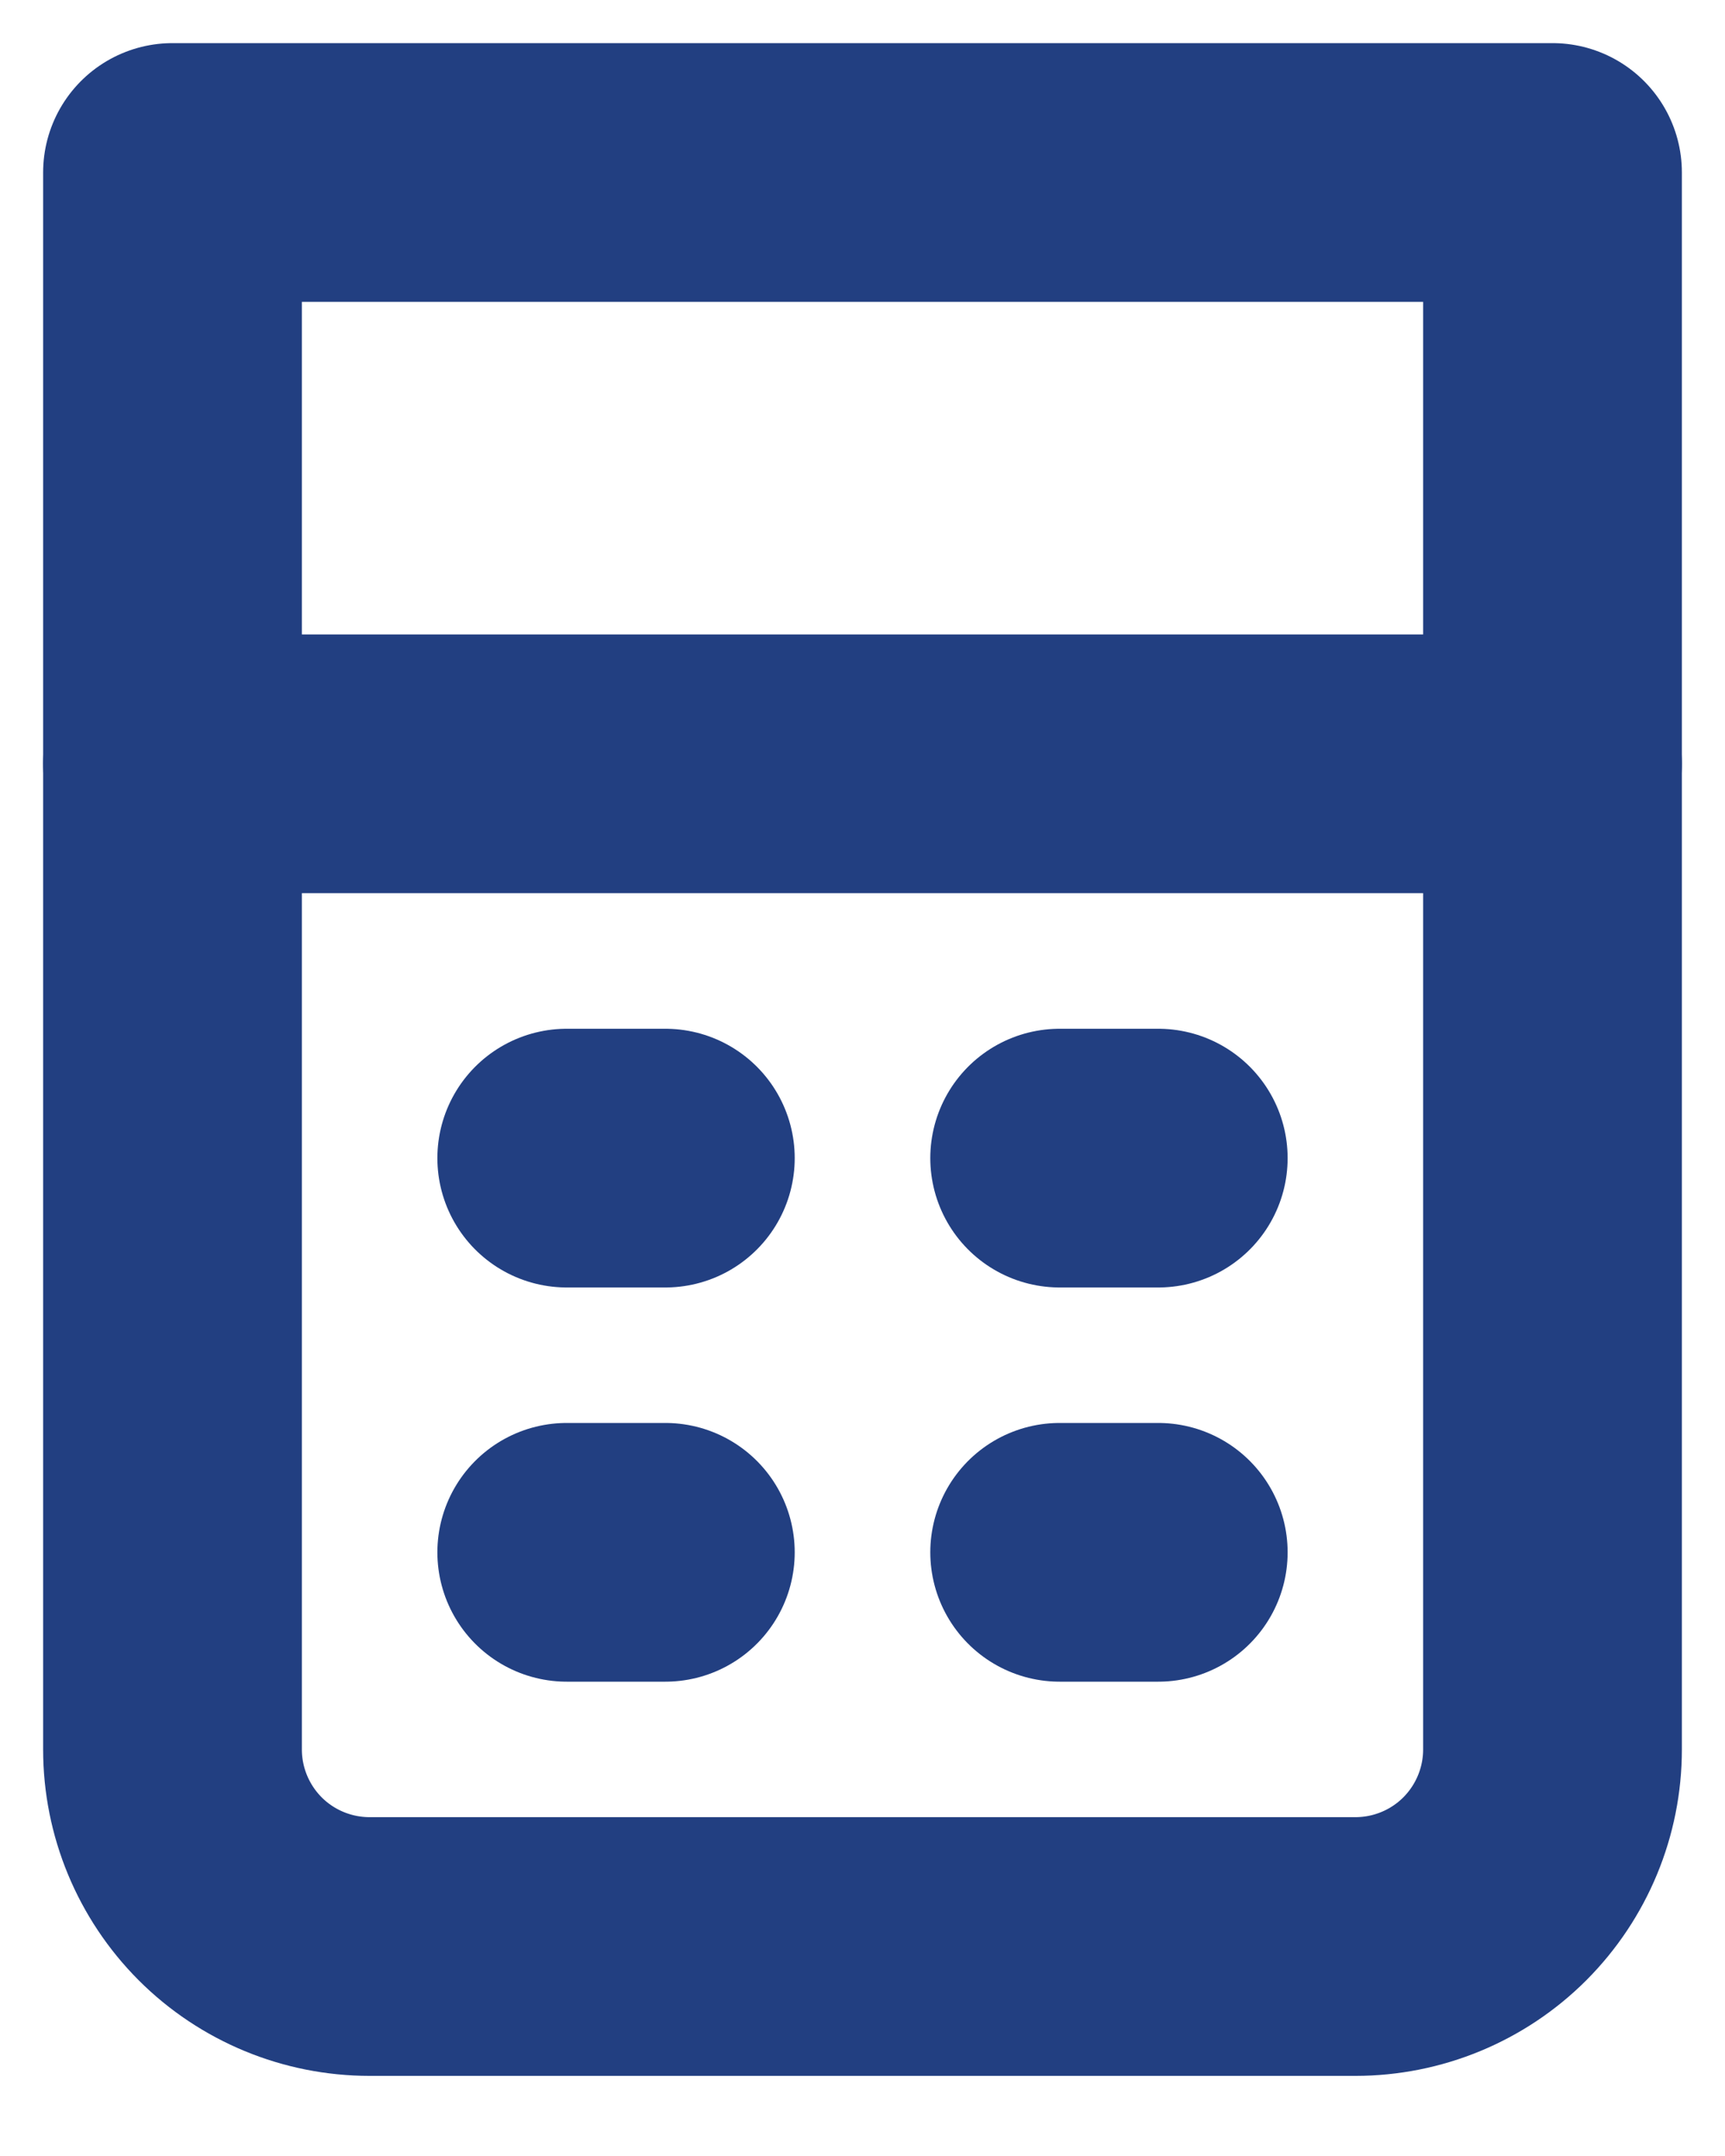
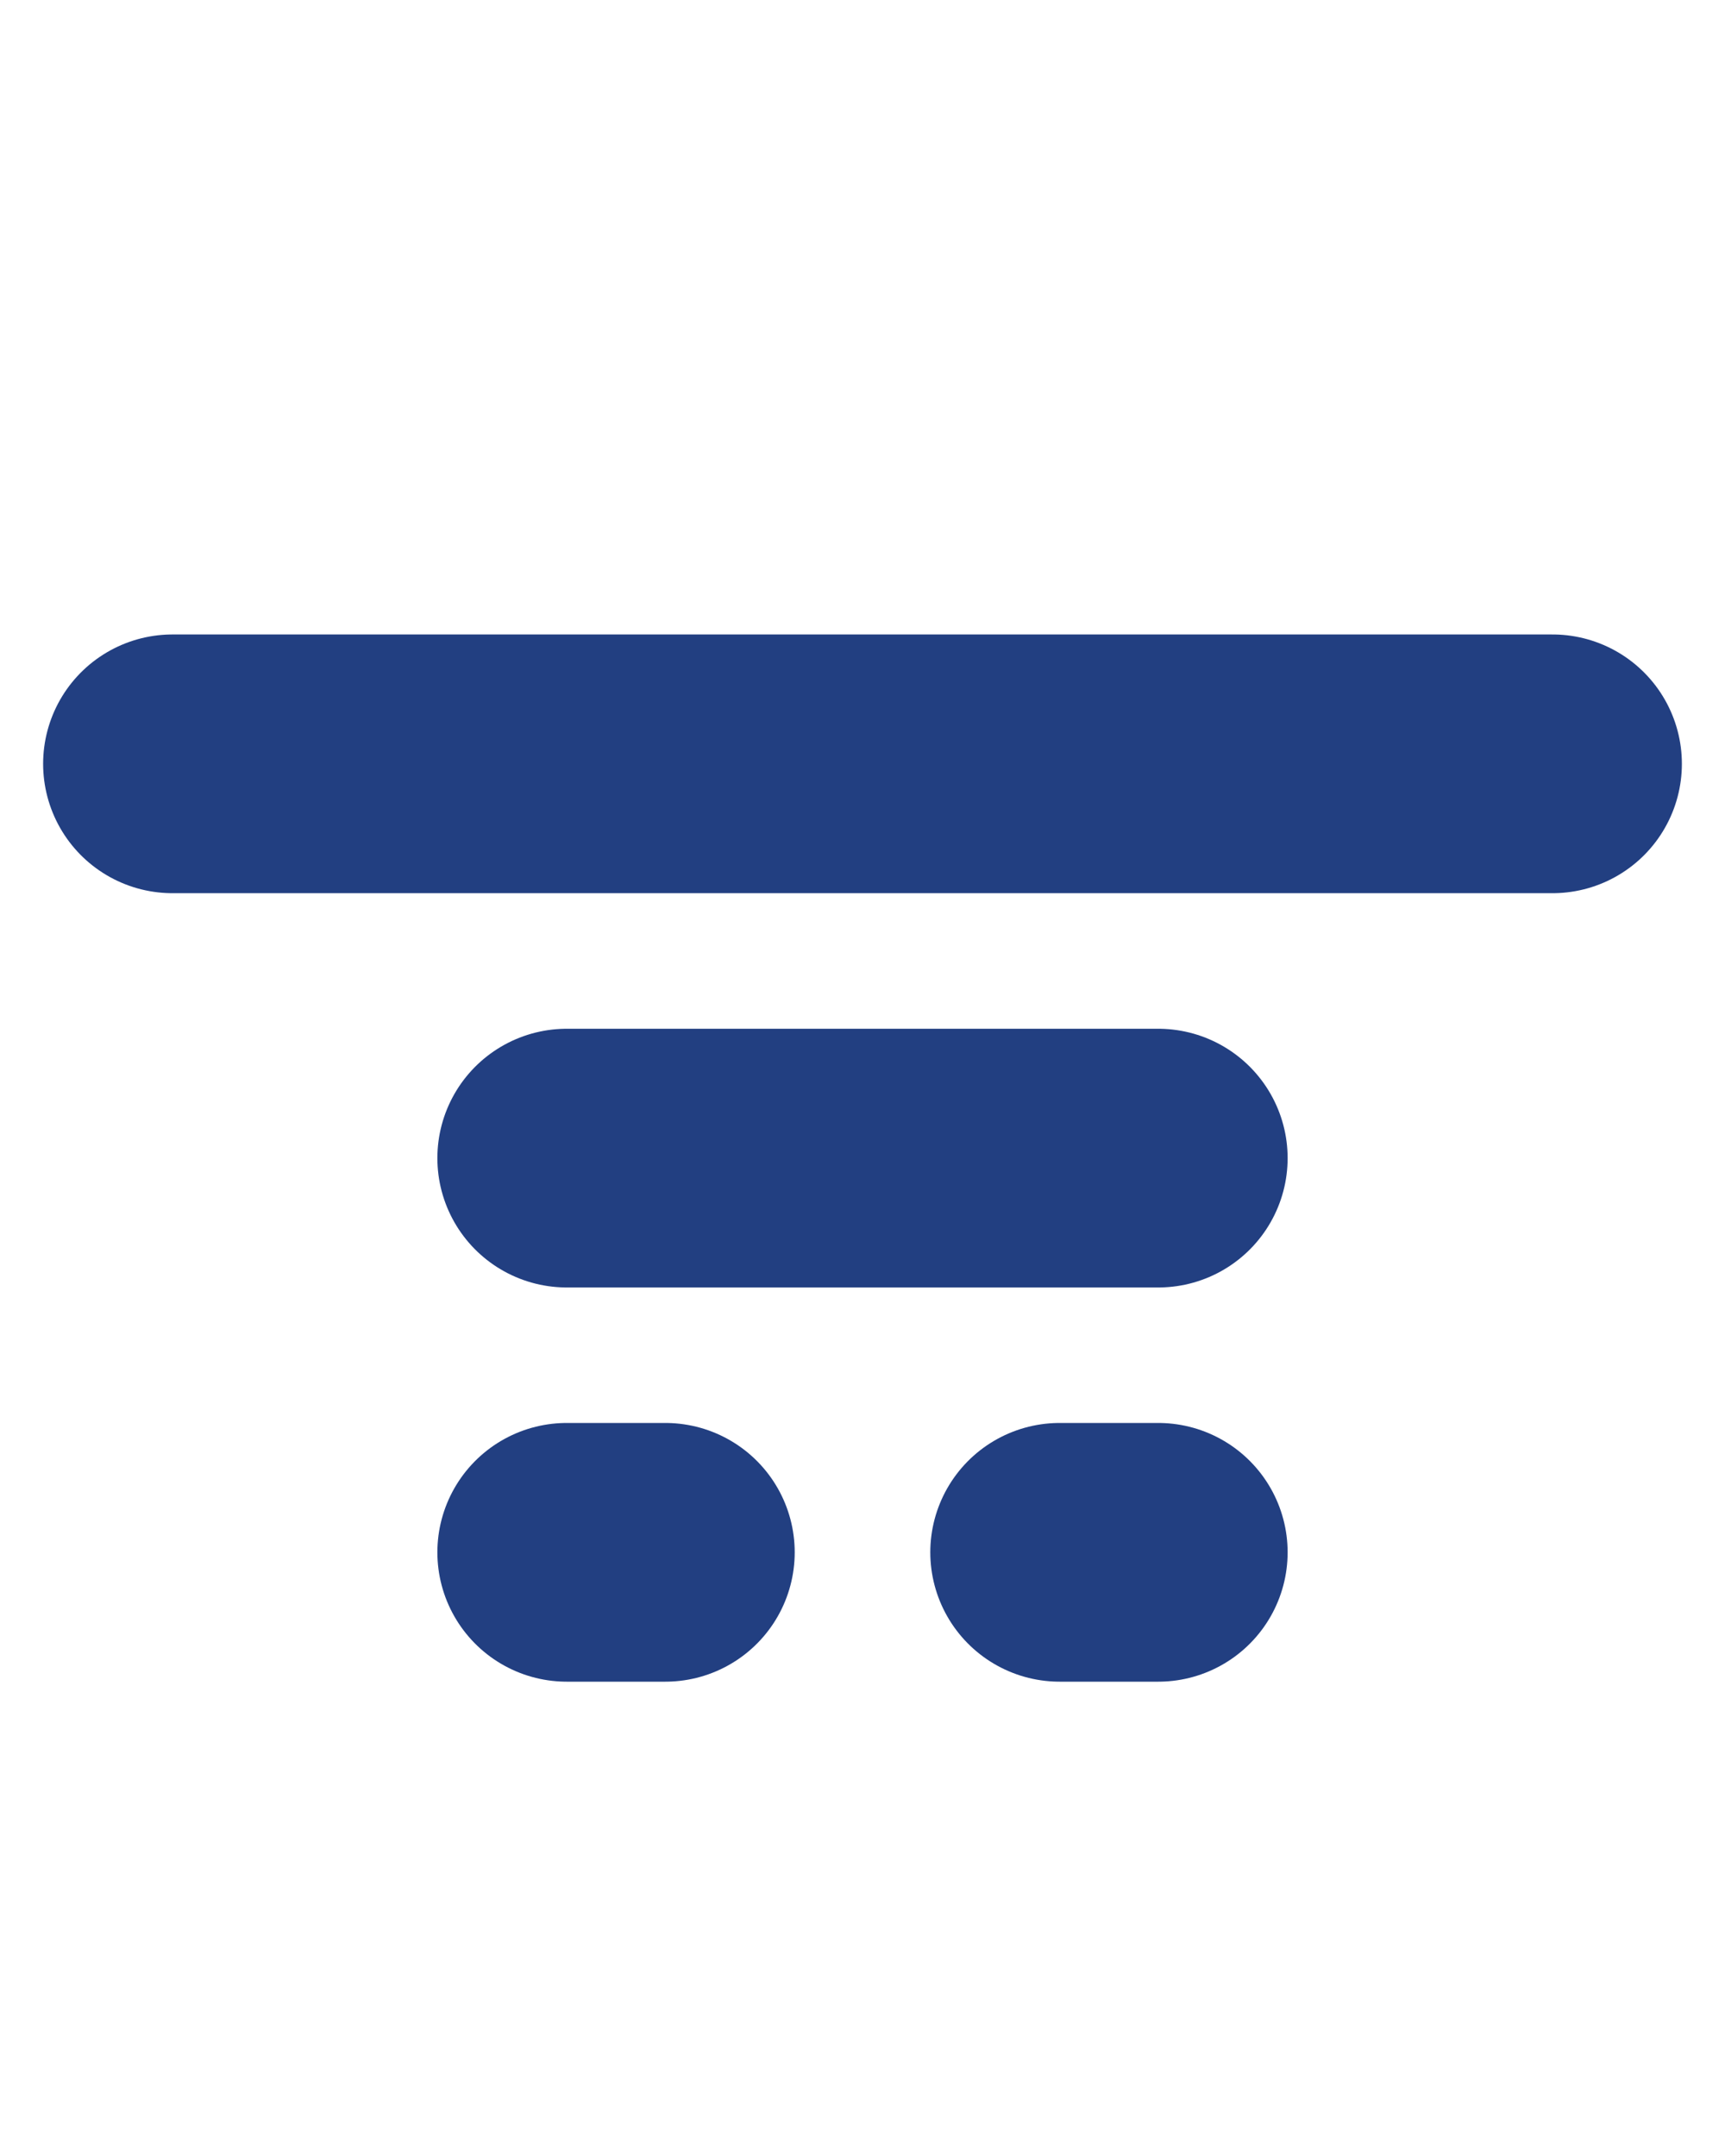
<svg xmlns="http://www.w3.org/2000/svg" width="20" height="25" viewBox="0 0 20 25" fill="none">
-   <path d="M2 2H18V20.286C18 20.892 17.759 21.473 17.331 21.902C16.902 22.331 16.32 22.571 15.714 22.571H4.286C3.68 22.571 3.098 22.331 2.669 21.902C2.241 21.473 2 20.892 2 20.286V2Z" stroke="#223F81" stroke-width="3" stroke-linejoin="round" />
-   <path d="M2 8.857H18M6.571 13.429H7.714M12.286 13.429H13.429M6.571 18H7.714M12.286 18H13.429" stroke="#223F81" stroke-width="3" stroke-linecap="round" />
+   <path d="M2 8.857H18M6.571 13.429H7.714H13.429M6.571 18H7.714M12.286 18H13.429" stroke="#223F81" stroke-width="3" stroke-linecap="round" />
</svg>